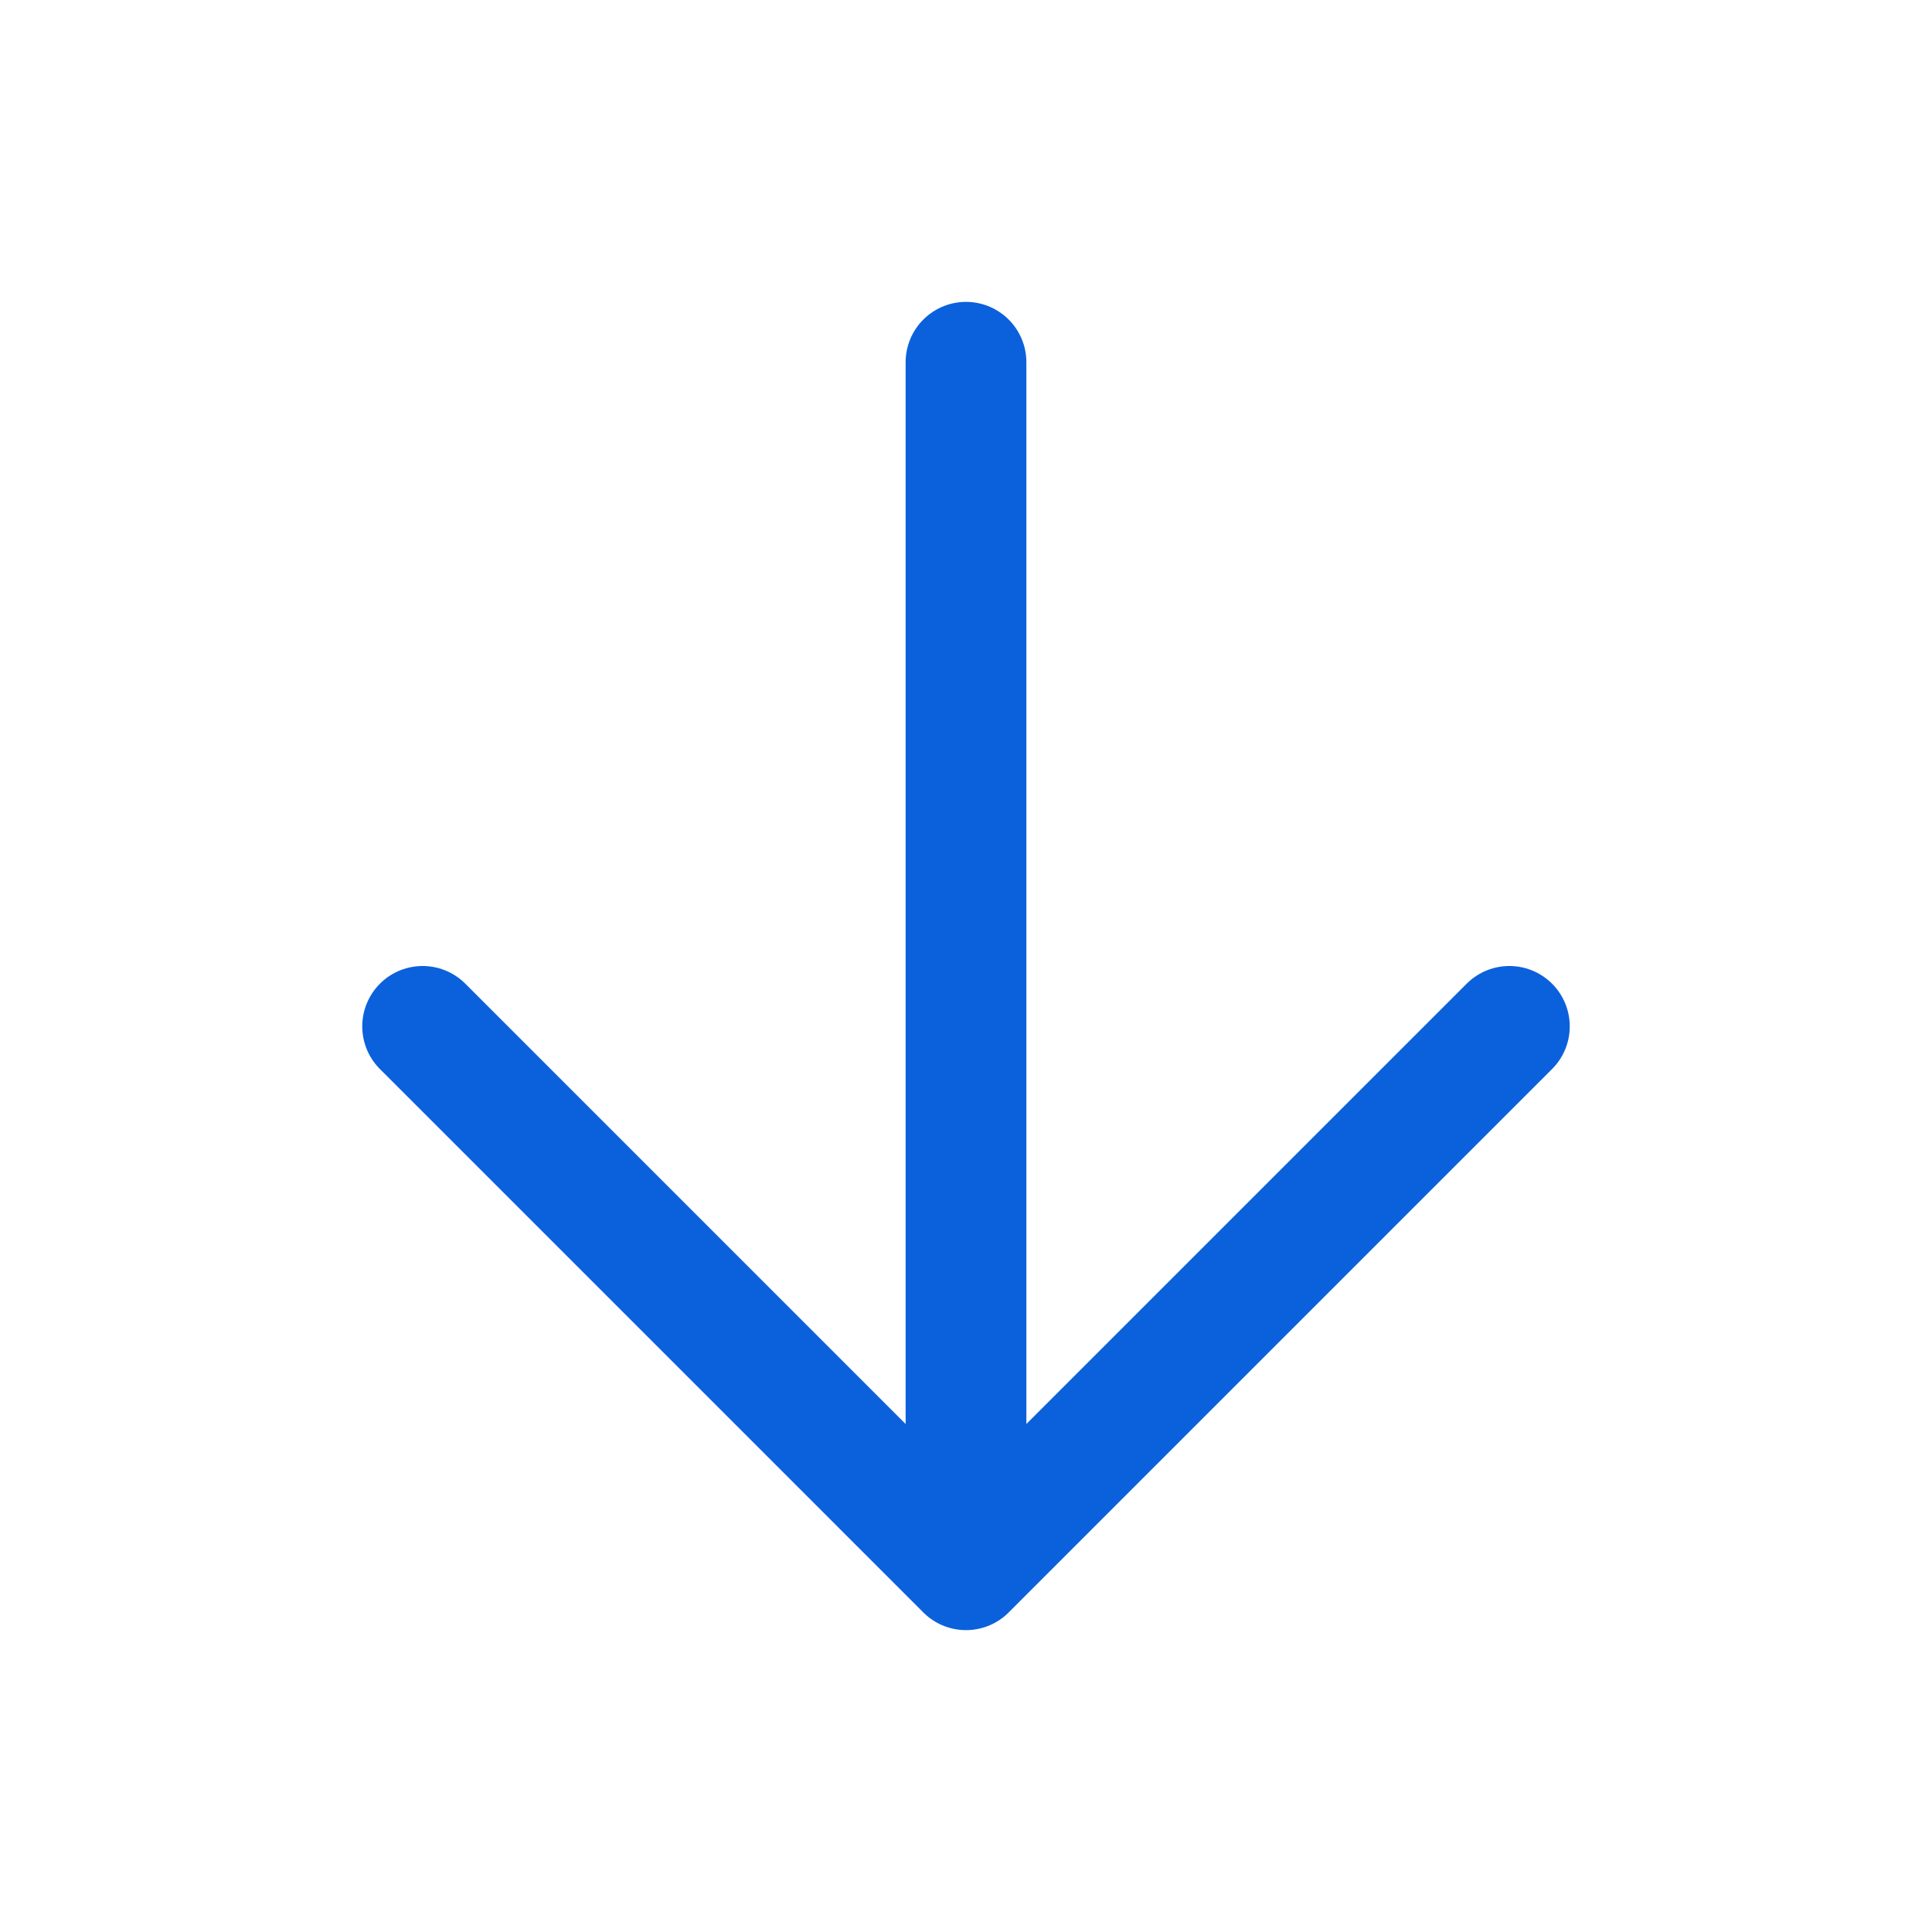
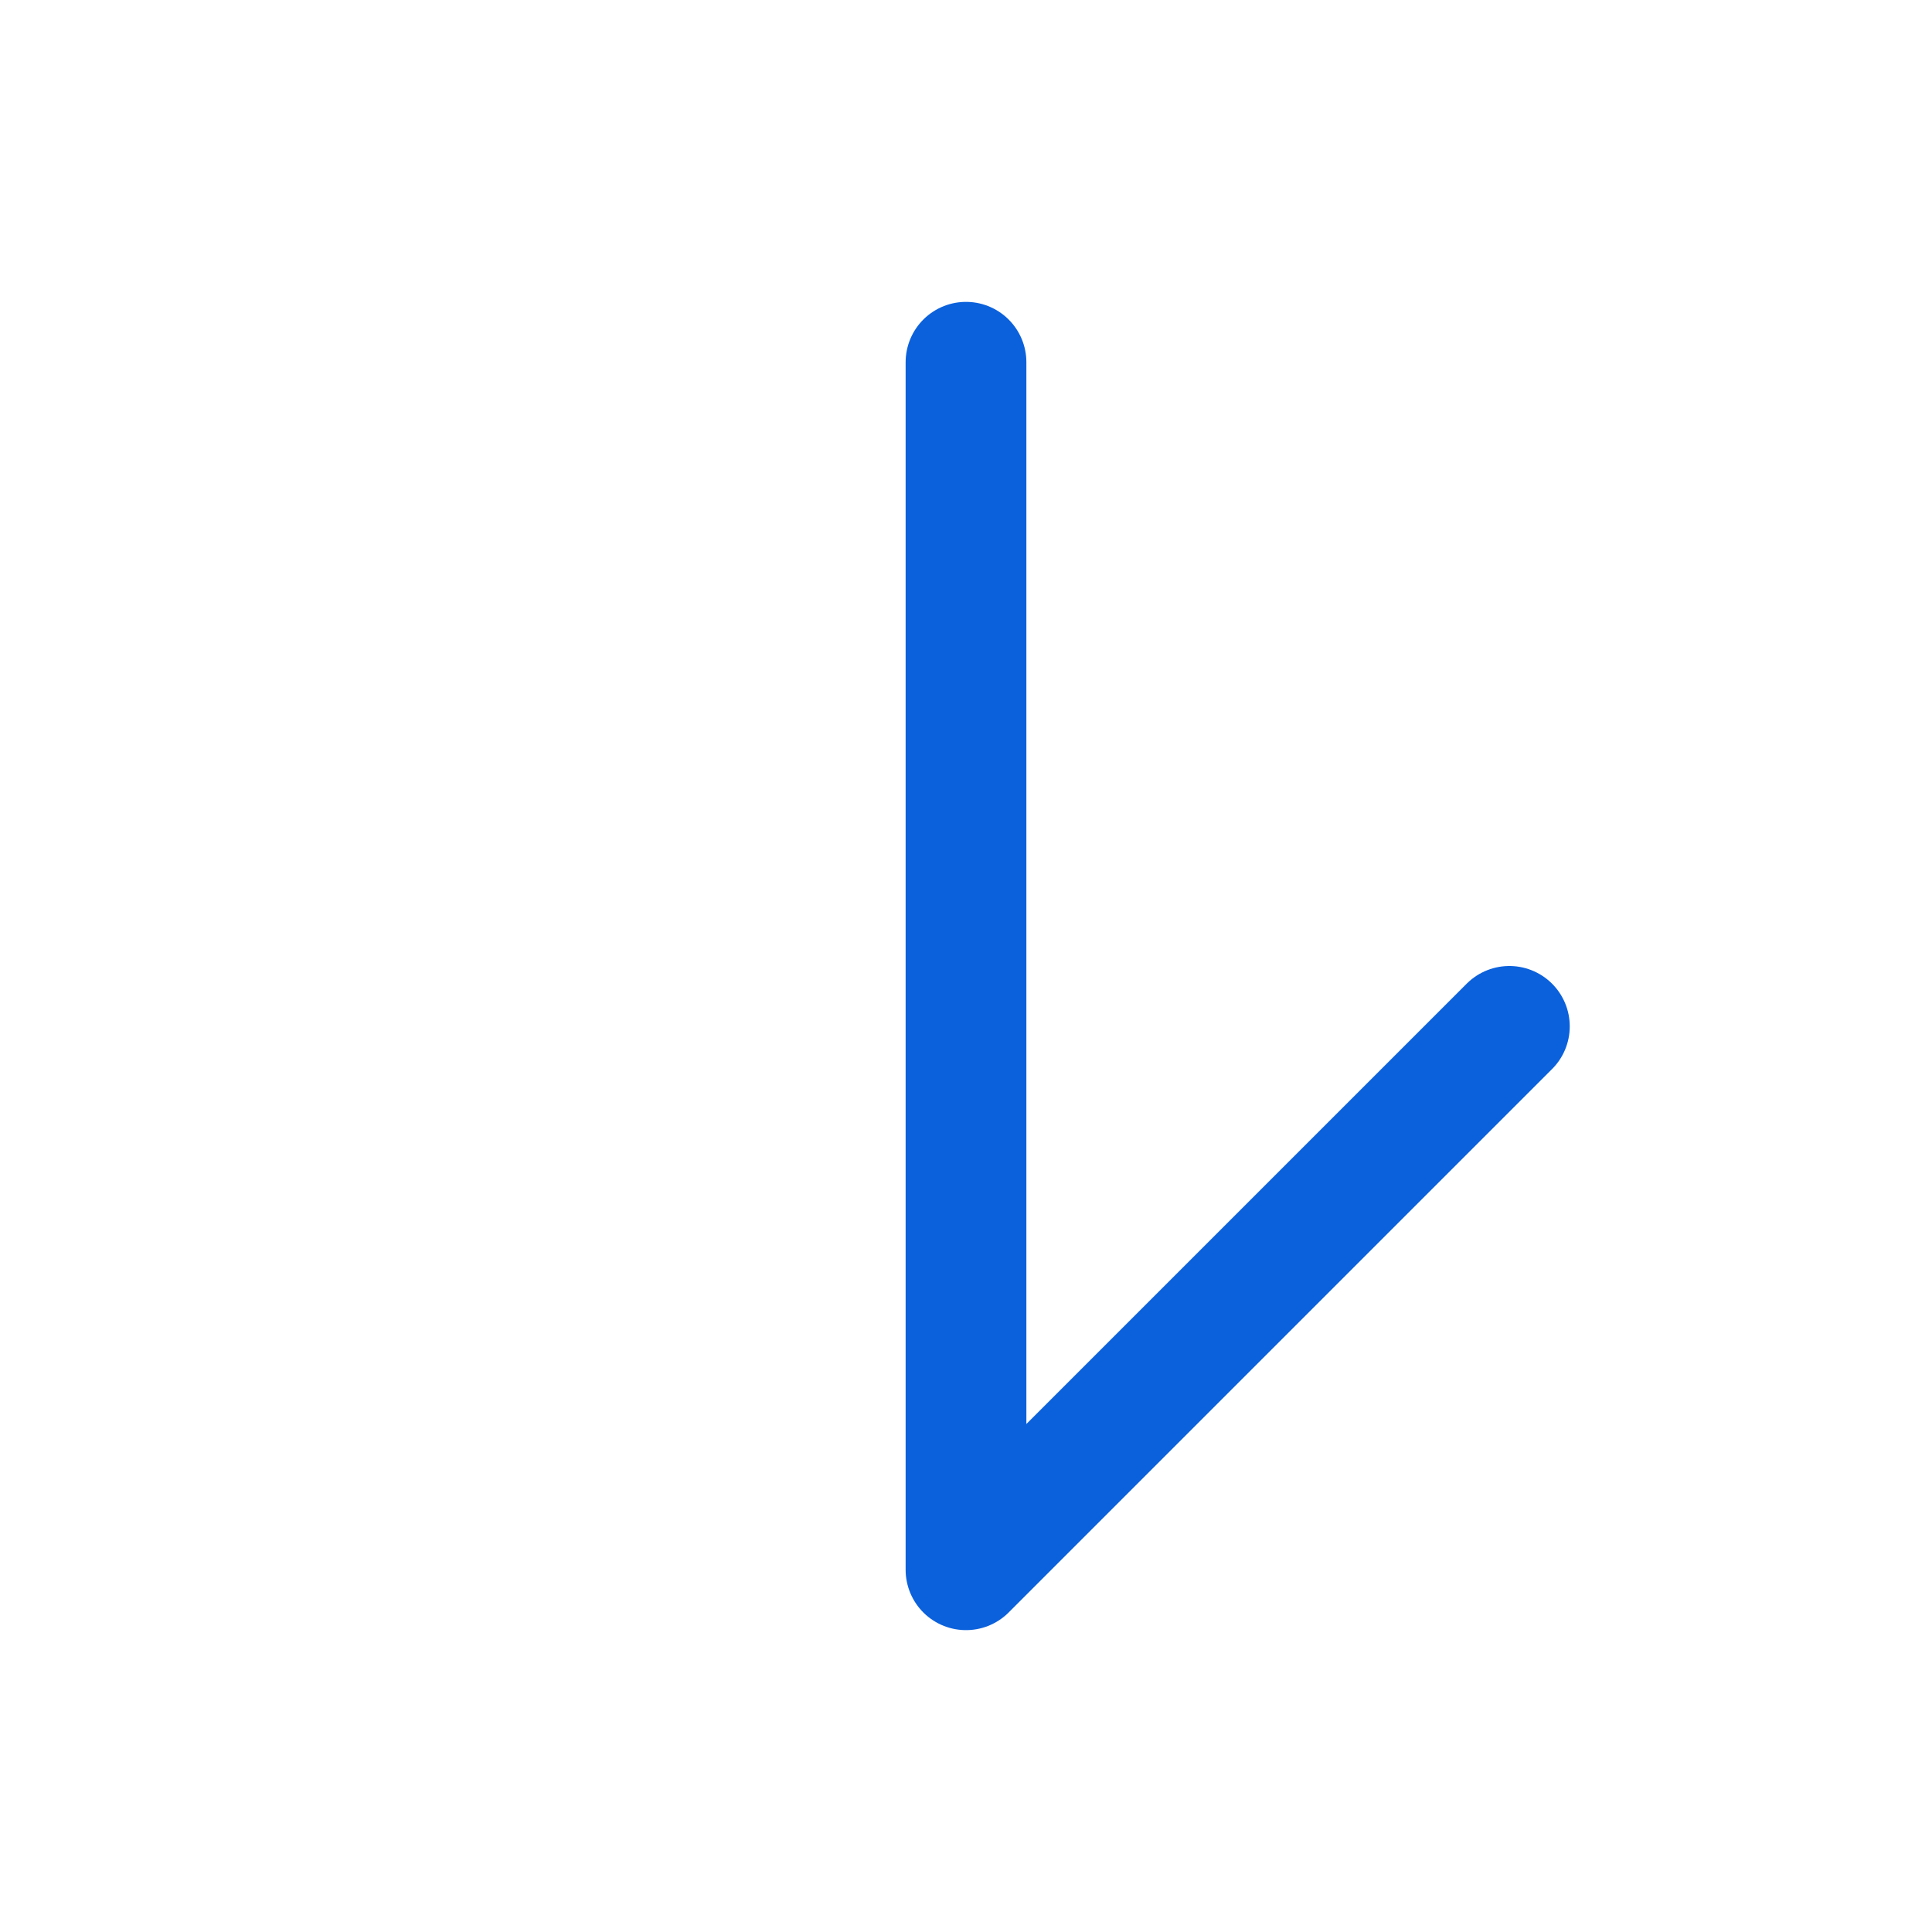
<svg xmlns="http://www.w3.org/2000/svg" viewBox="0 0 24 24">
  <defs>
    <style>.a{fill:none;stroke:#0b61dc;stroke-linecap:round;stroke-linejoin:round;stroke-width:1.5px;}</style>
  </defs>
-   <path class="a" d="M12 4.5v15m0 0l6.75-6.75M12 19.5l-6.75-6.75" />
+   <path class="a" d="M12 4.5v15m0 0l6.75-6.75M12 19.5" />
</svg>